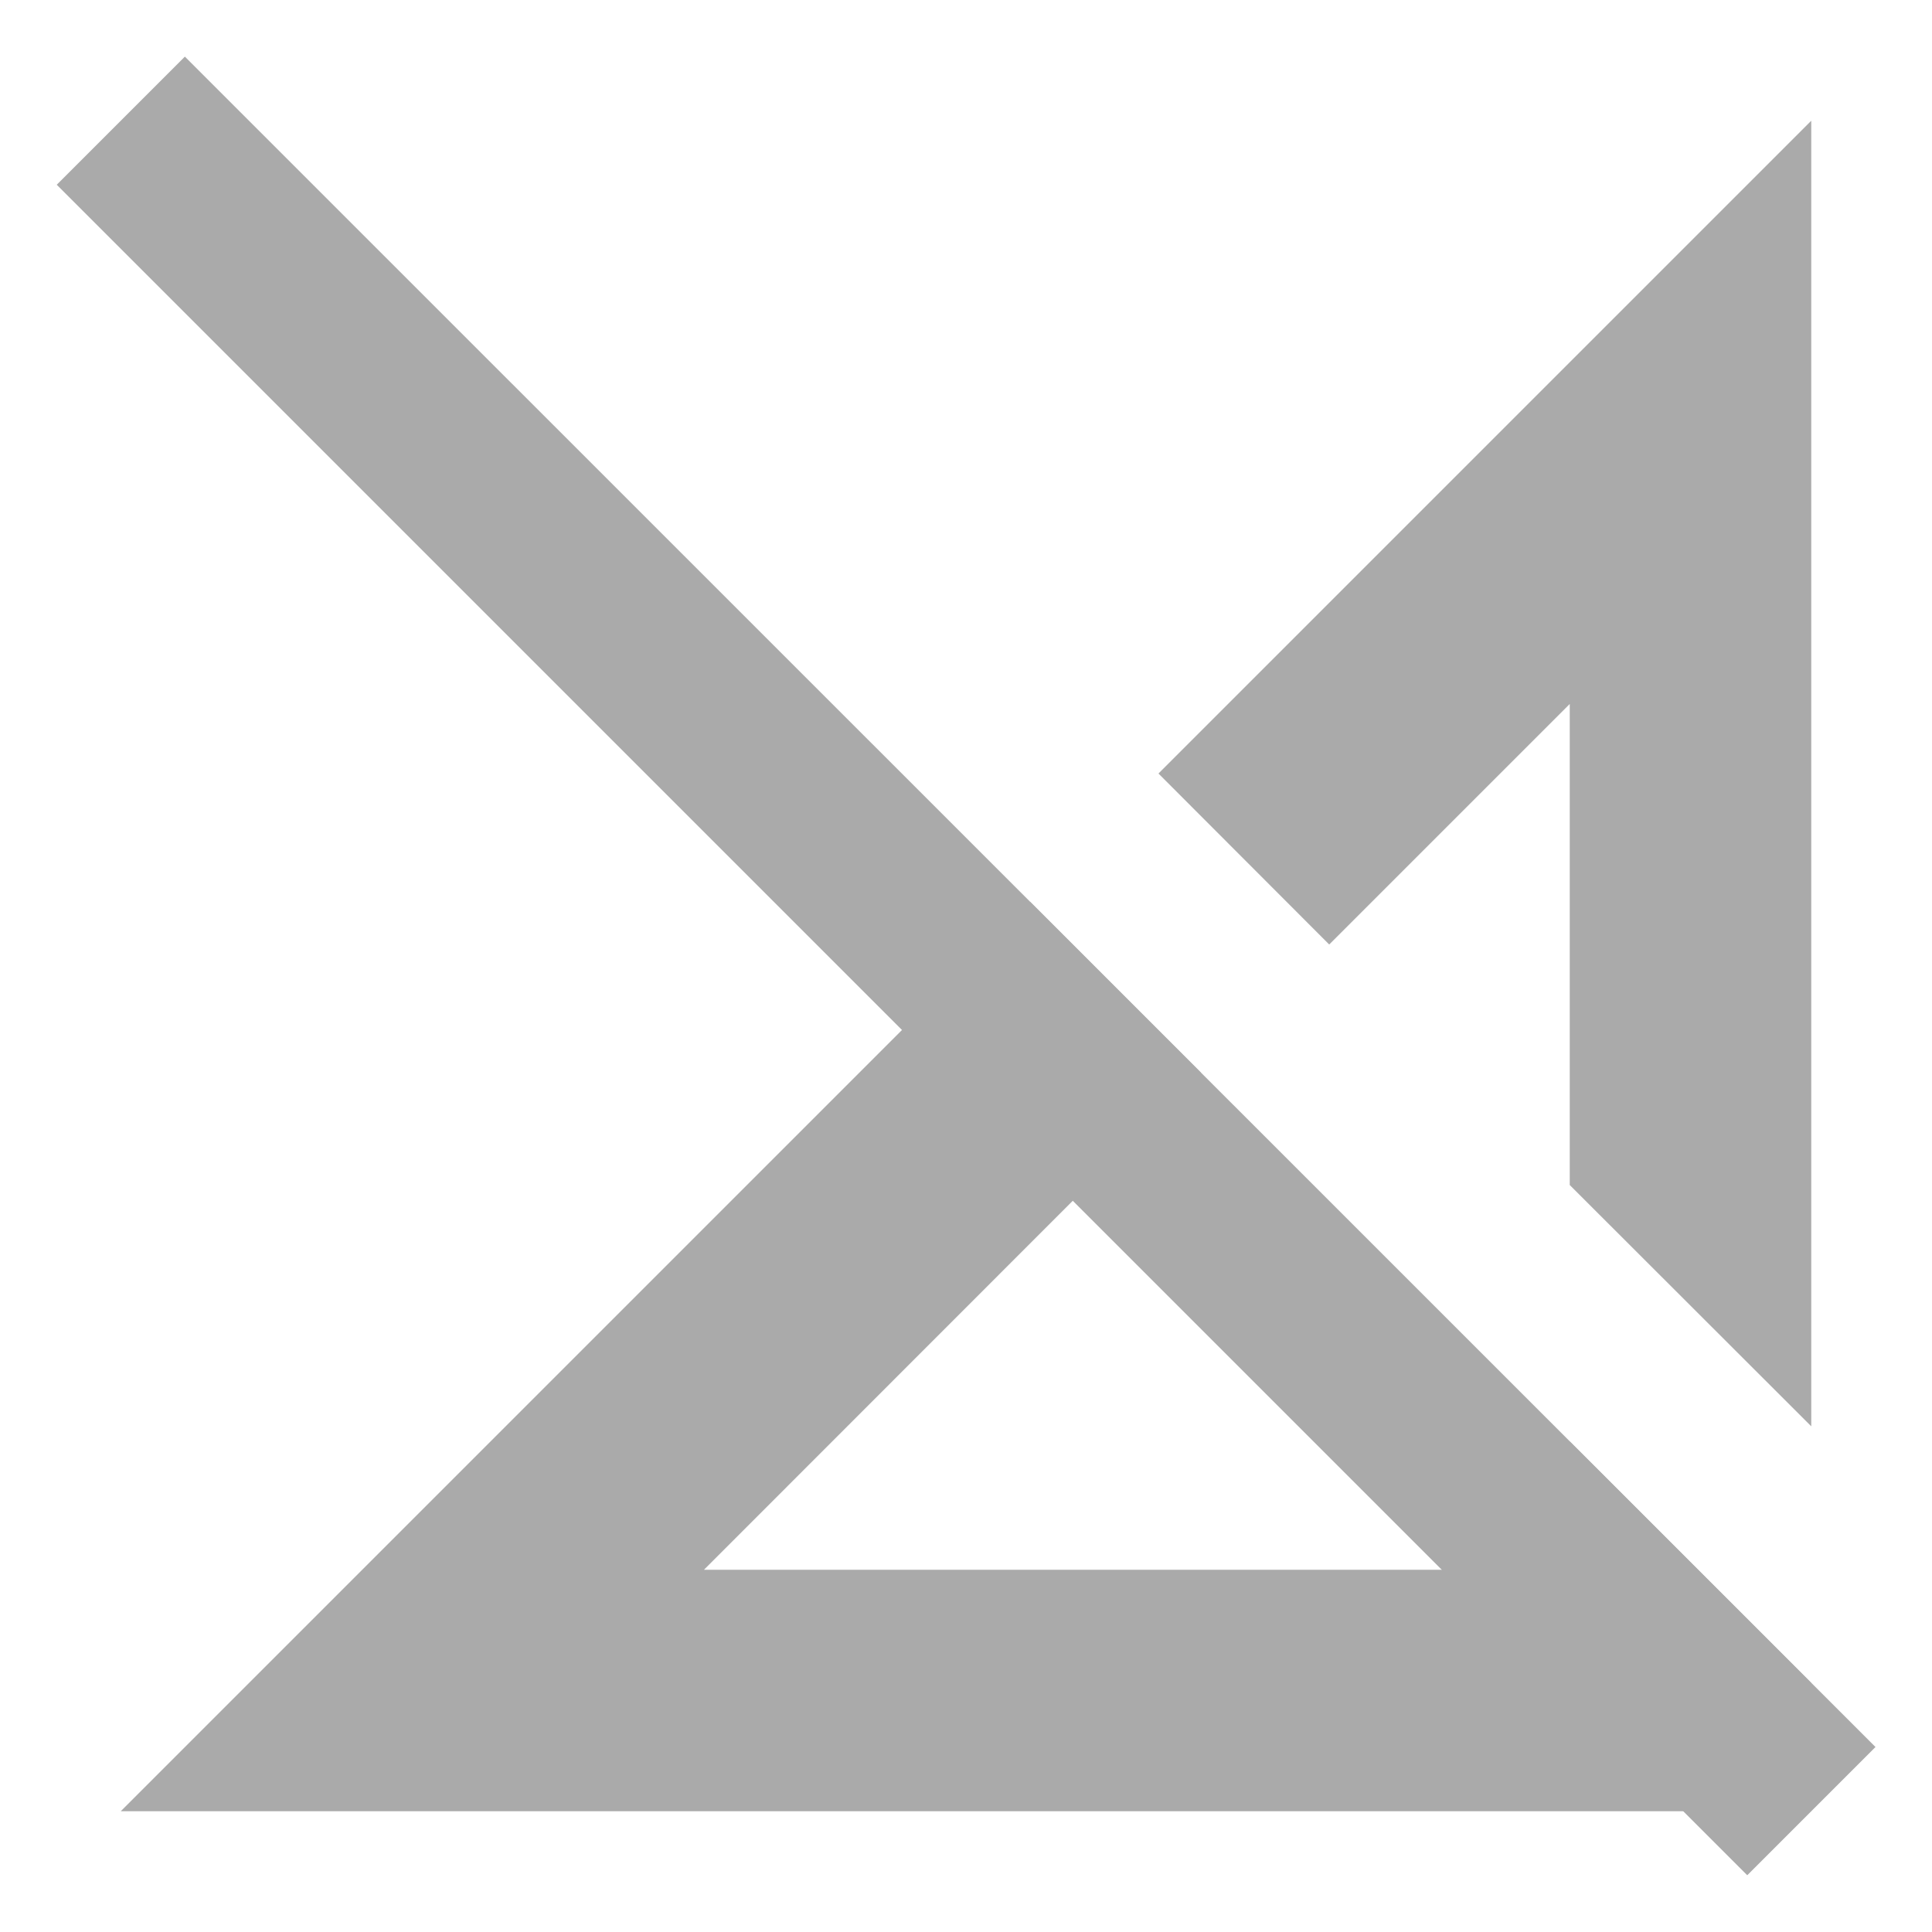
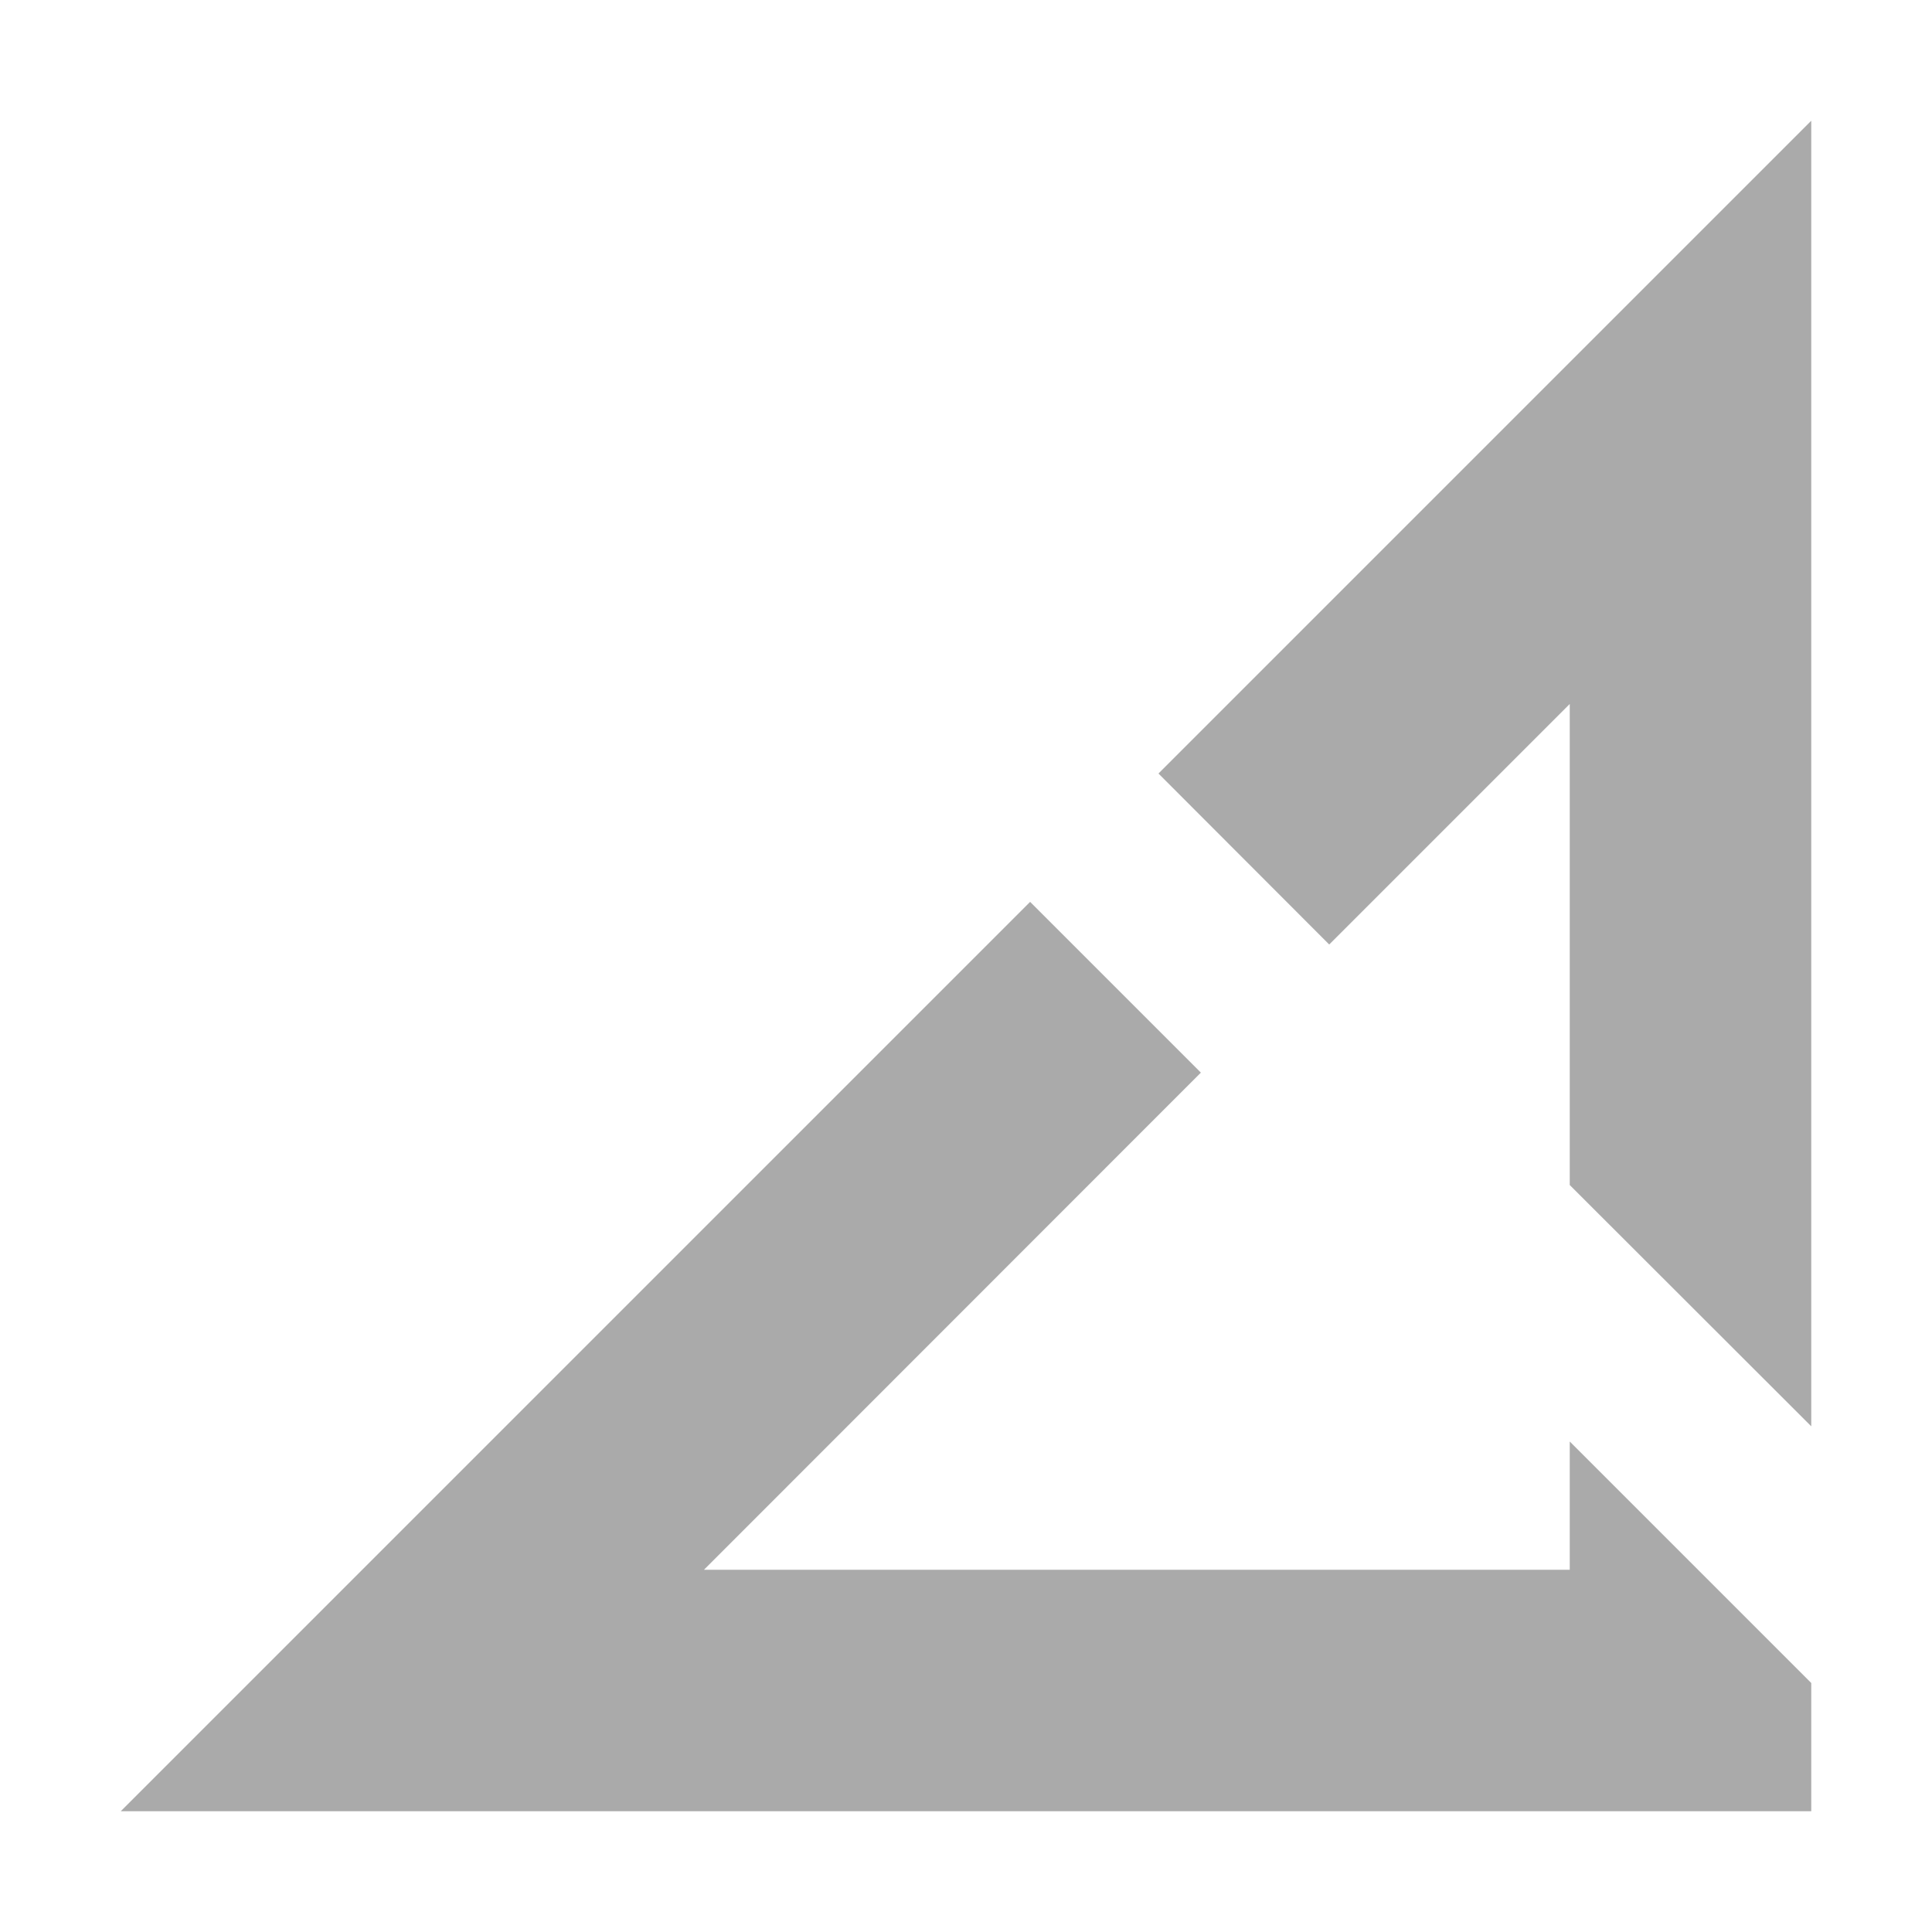
<svg xmlns="http://www.w3.org/2000/svg" width="16" height="16" version="1.1">
  <path d="m15 1-5.406 5.406 1.414 1.416 1.992-1.992v3.984l2 1.998v-10.812zm-6.469 6.469-7.531 7.531h14v-1.062l-2-2v1.062h-7.17l4.115-4.117-1.414-1.414z" fill="#aaaaaa" />
-   <path d="m1.531 0.469-1.061 1.061 14 14 1.062-1.062z" fill="#aaaaaa" />
</svg>